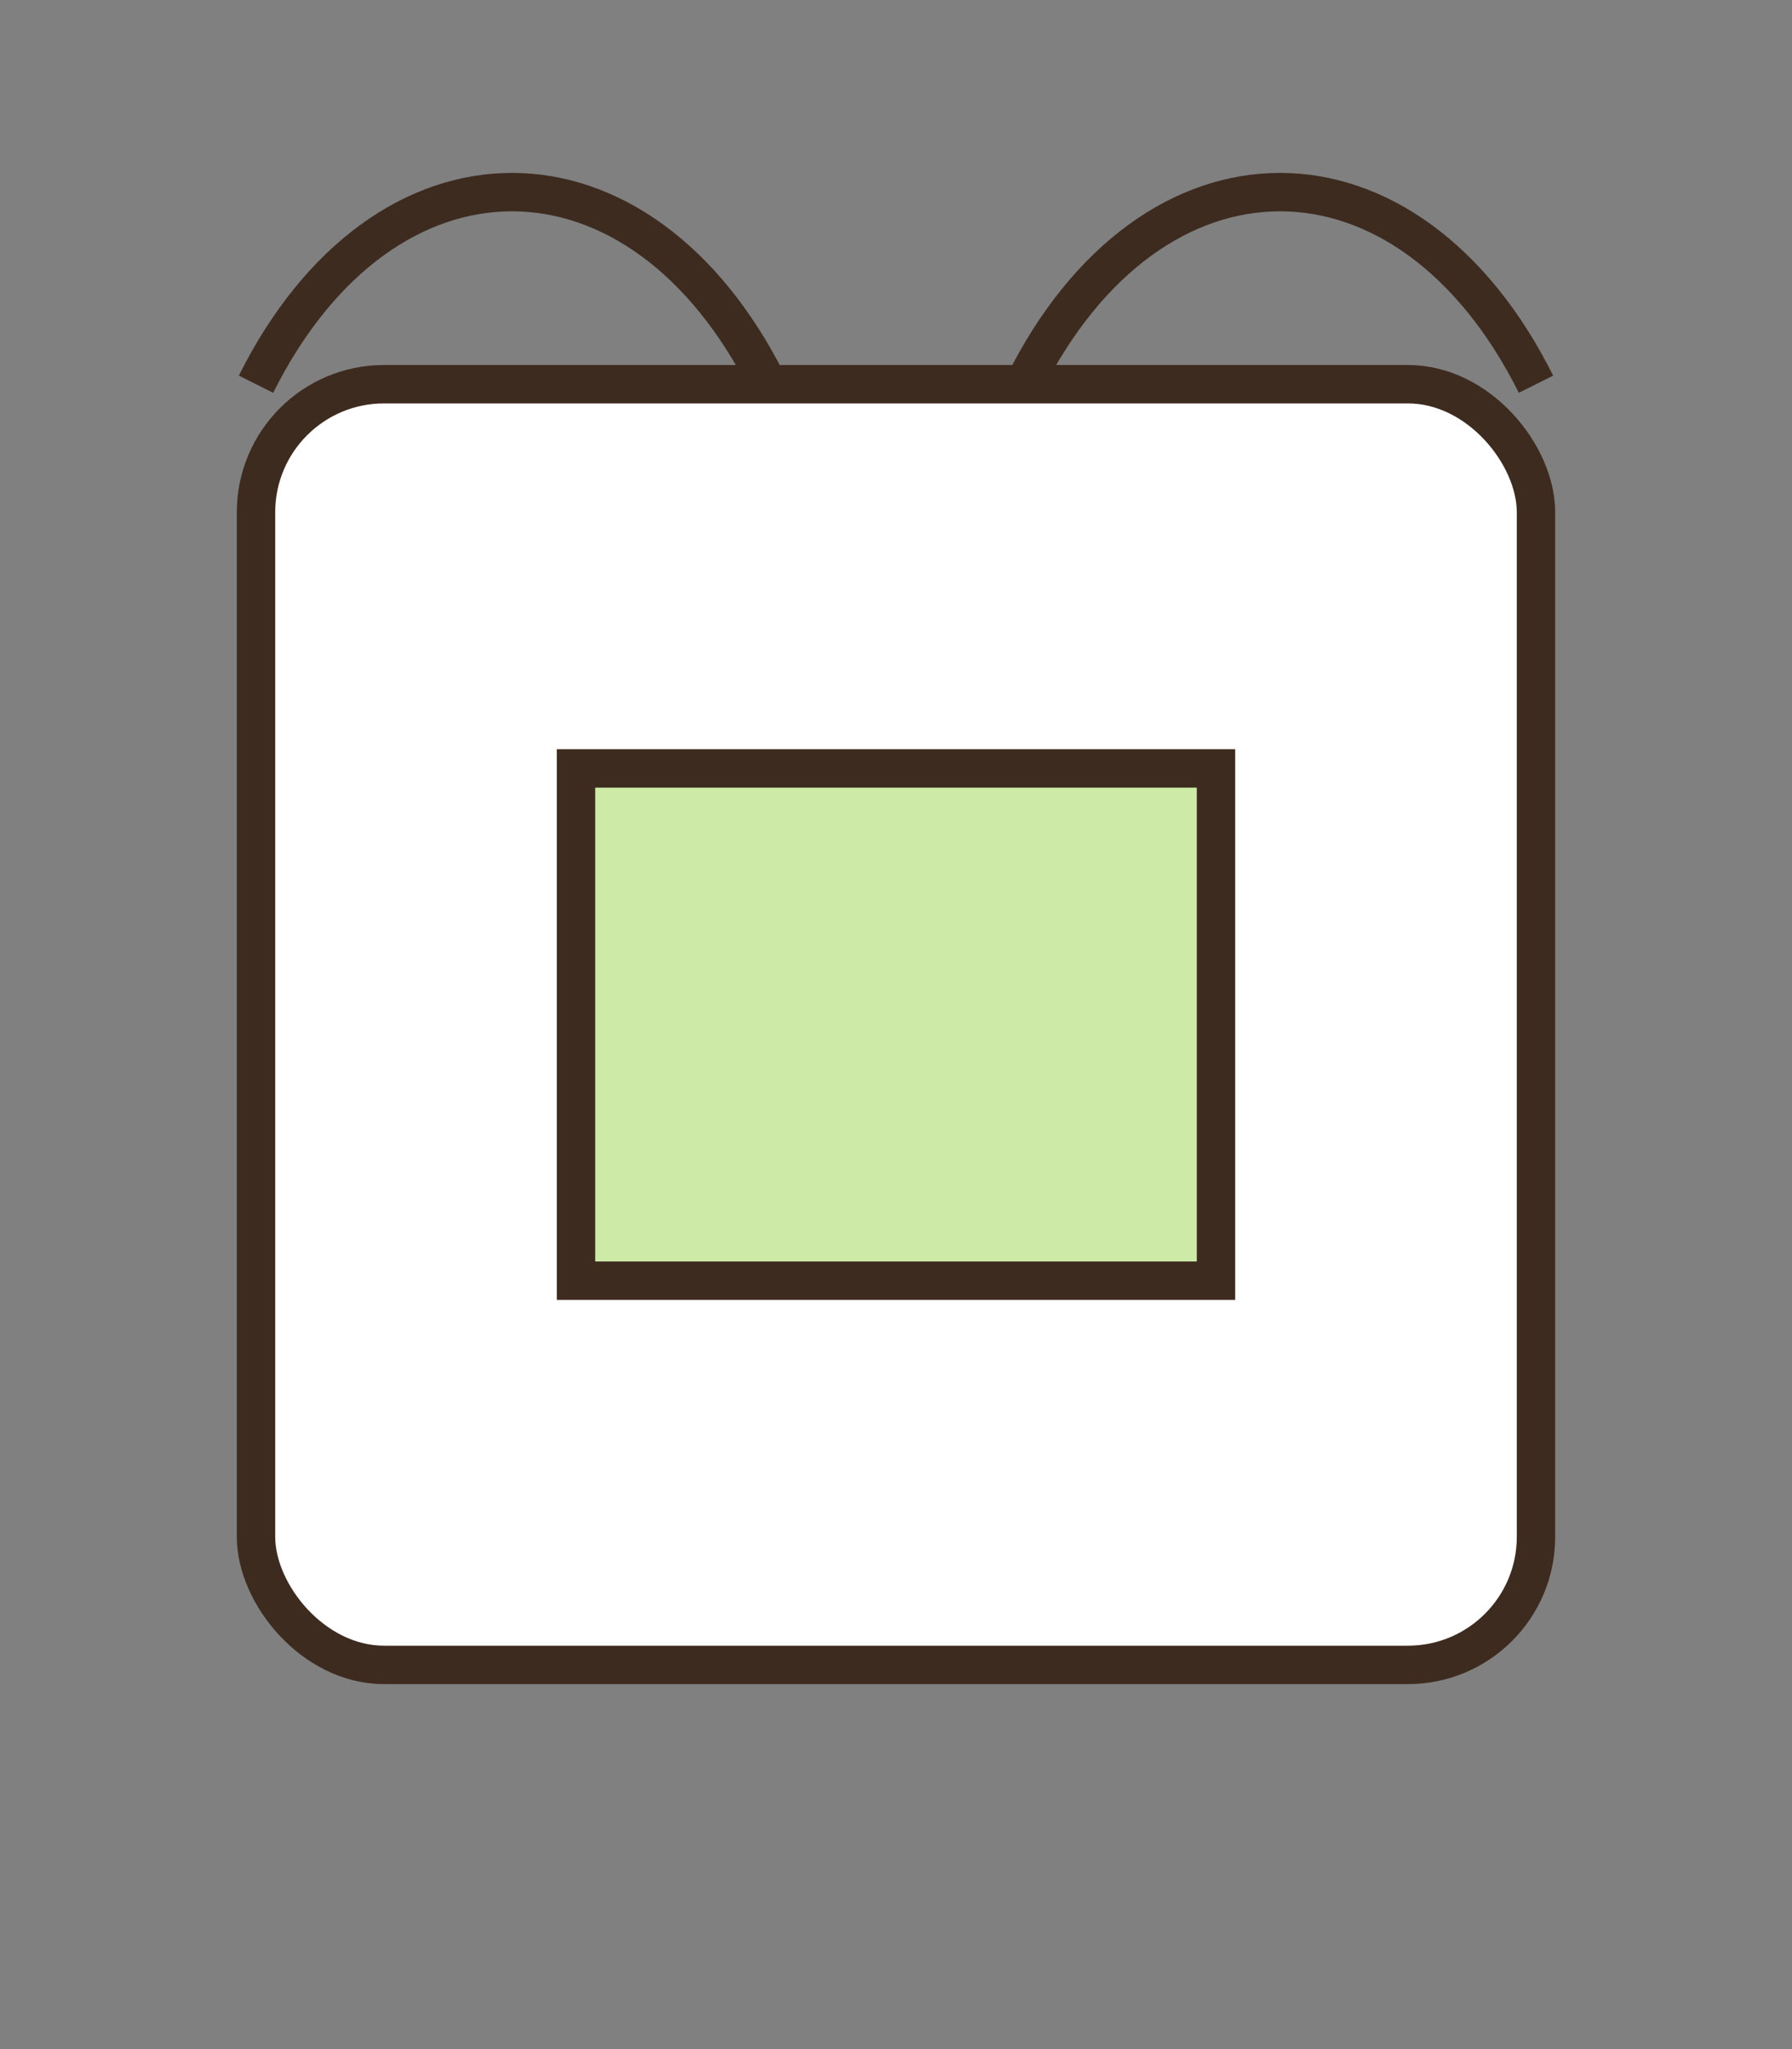
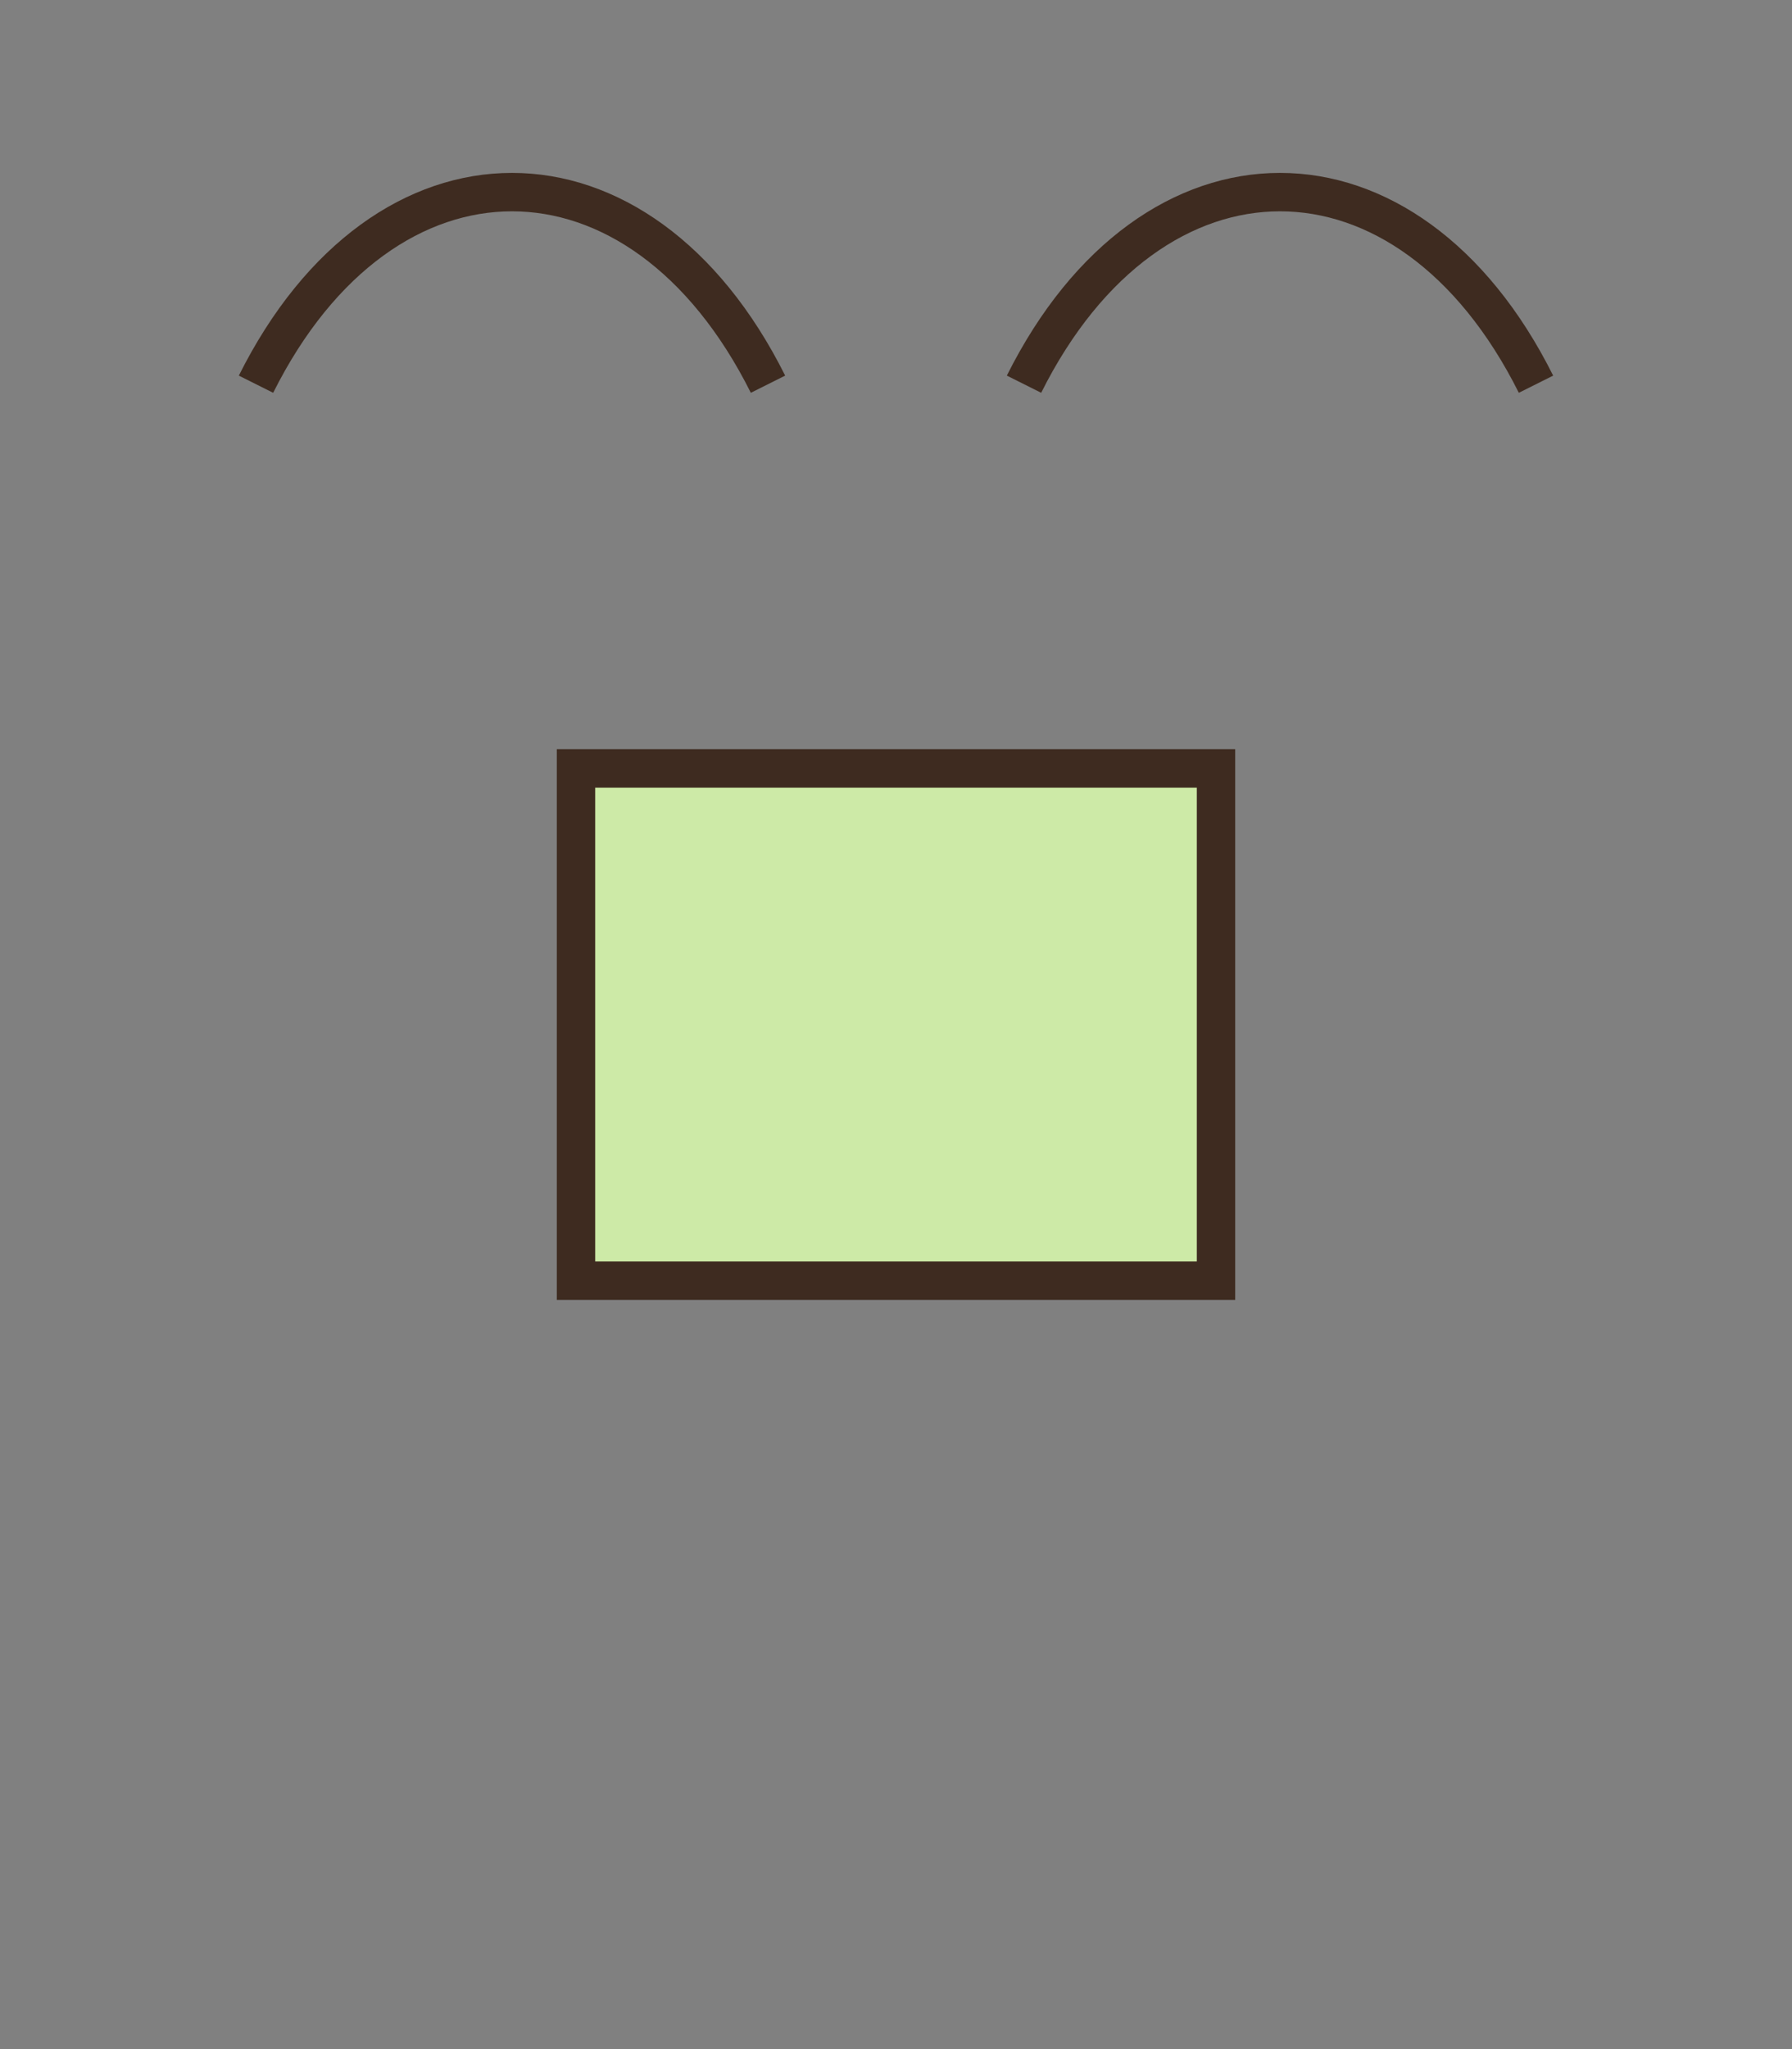
<svg xmlns="http://www.w3.org/2000/svg" viewBox="0 0 140 160">
  <rect x="0" y="0" width="140" height="160" fill="#808080" stroke="none" />
-   <rect width="140" height="160" fill="none" />
  <g stroke="#3e2b20" stroke-width="3" fill="#fff">
-     <rect x="20" y="30" width="100" height="100" rx="10" />
    <path d="M20 30 C30 10, 50 10, 60 30" fill="none" />
    <path d="M120 30 C110 10, 90 10, 80 30" fill="none" />
    <rect x="45" y="60" width="50" height="40" fill="#cdeaa7" />
  </g>
</svg>